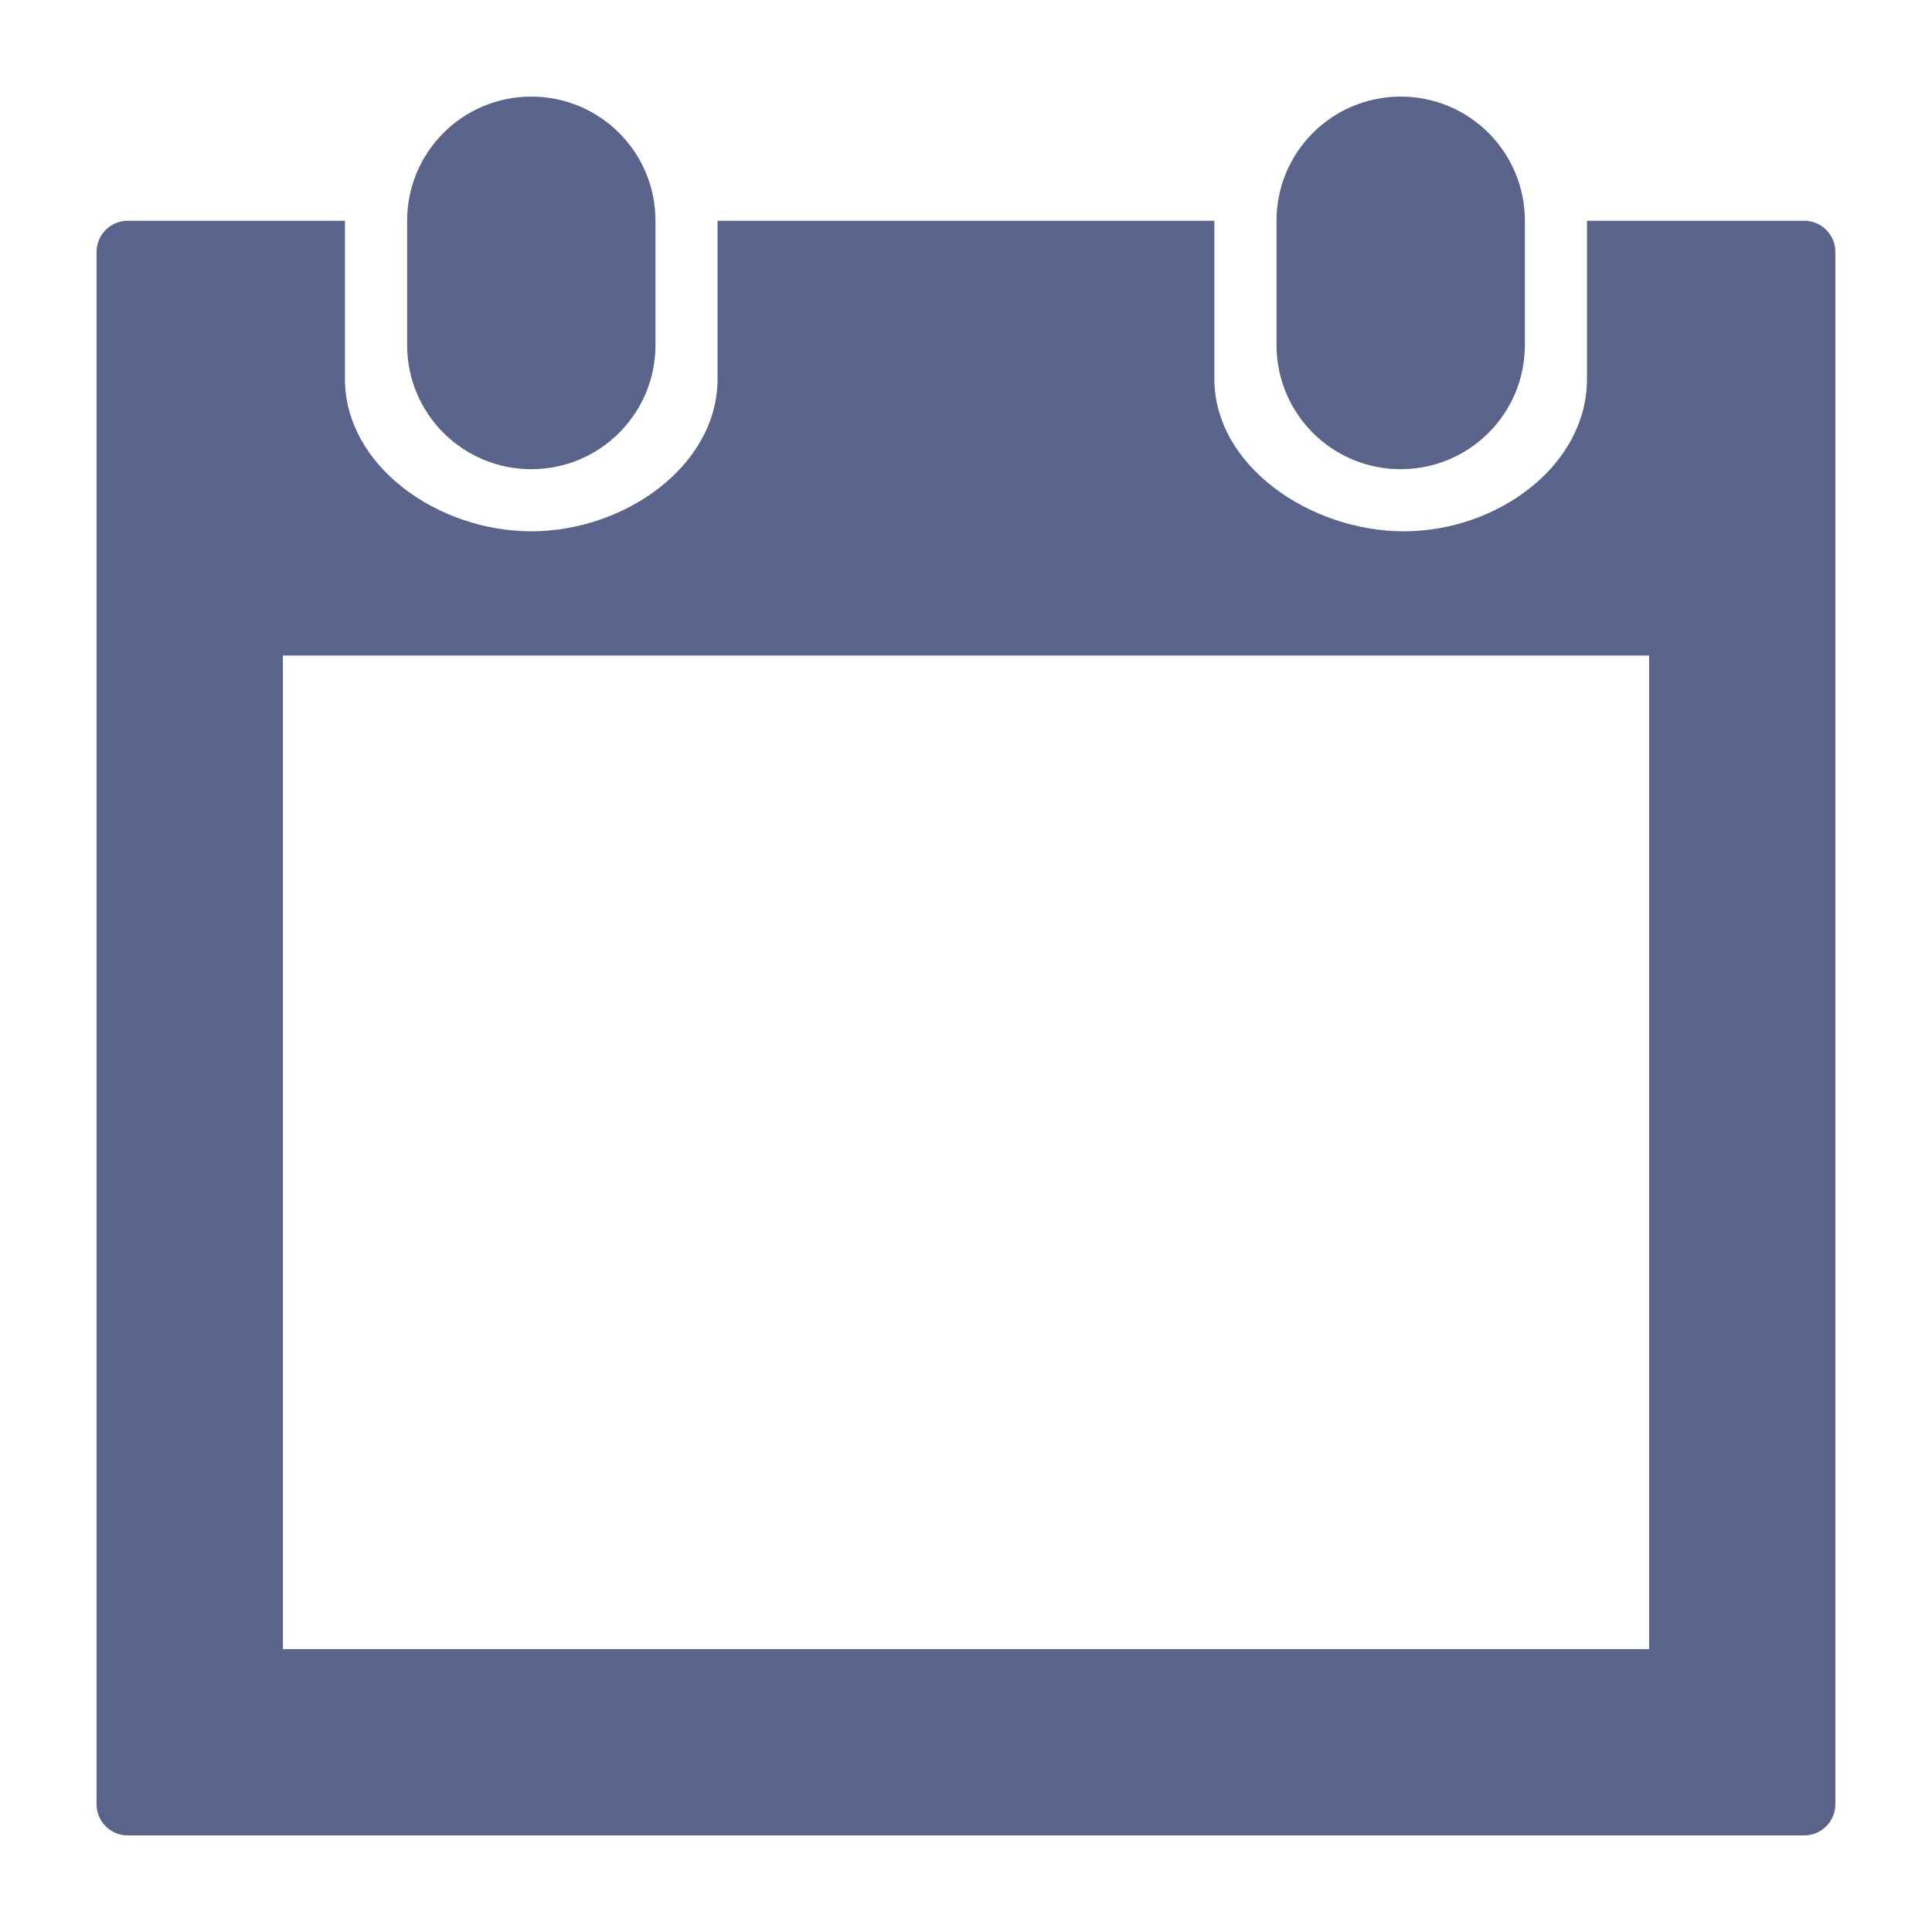
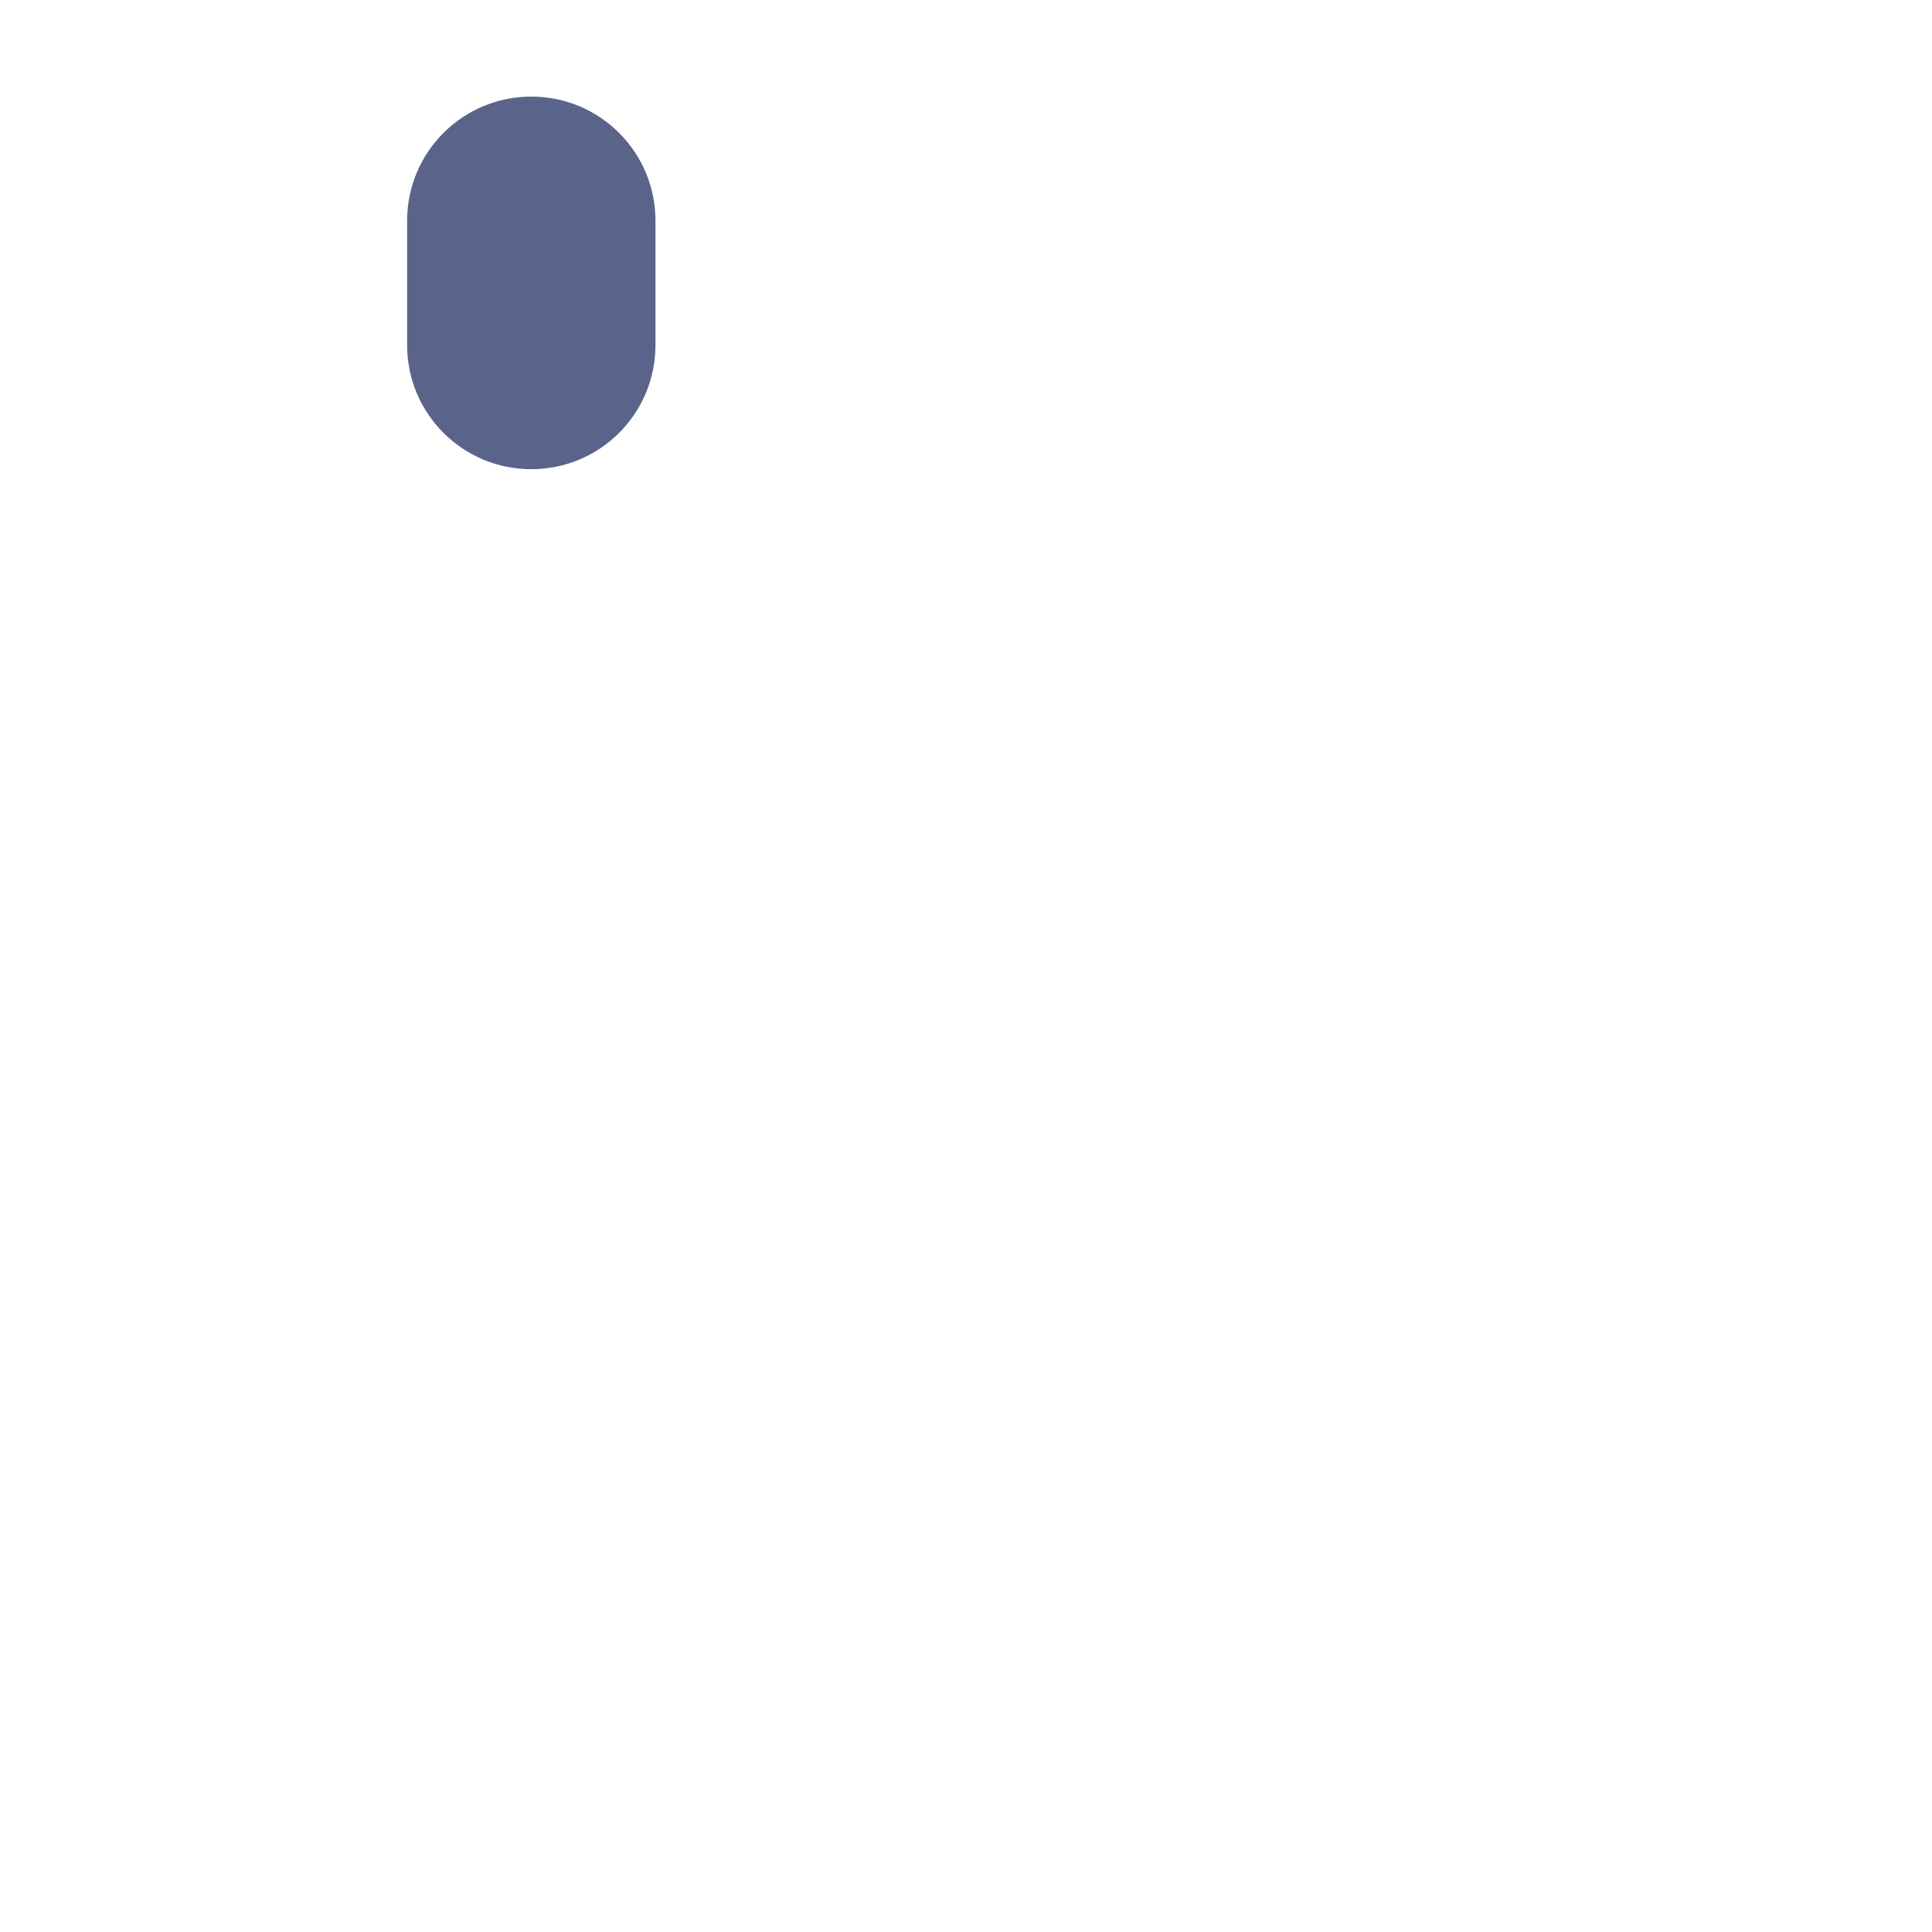
<svg xmlns="http://www.w3.org/2000/svg" version="1.1" id="Layer_1" x="0px" y="0px" width="40px" height="40px" viewBox="236 236 40 40" enable-background="new 236 236 40 40" xml:space="preserve">
  <g>
    <path fill="#5A648B" d="M247,245.714c1.422,0,2.571-1.149,2.571-2.571v-2.572c0-1.422-1.149-2.571-2.571-2.571   s-2.571,1.149-2.571,2.571v2.572C244.429,244.565,245.578,245.714,247,245.714z" />
-     <path fill="#5A648B" d="M265,245.714c1.422,0,2.571-1.149,2.571-2.571v-2.572c0-1.422-1.149-2.571-2.571-2.571   s-2.571,1.149-2.571,2.571v2.572C262.429,244.565,263.578,245.714,265,245.714z" />
-     <path fill="#5A648B" d="M273.357,240.571h-4.5v3.271c0,1.808-1.864,3.158-3.793,3.158s-3.922-1.35-3.922-3.158v-3.271h-10.286   v3.271c0,1.808-1.928,3.158-3.857,3.158s-3.857-1.35-3.857-3.158v-3.271h-4.5c-0.354,0-0.643,0.29-0.643,0.643v32.143   c0,0.354,0.289,0.643,0.643,0.643h34.714c0.354,0,0.643-0.289,0.643-0.643v-32.143C274,240.861,273.711,240.571,273.357,240.571z    M270.143,270.143h-28.286v-20.571h28.286V270.143z" />
  </g>
</svg>